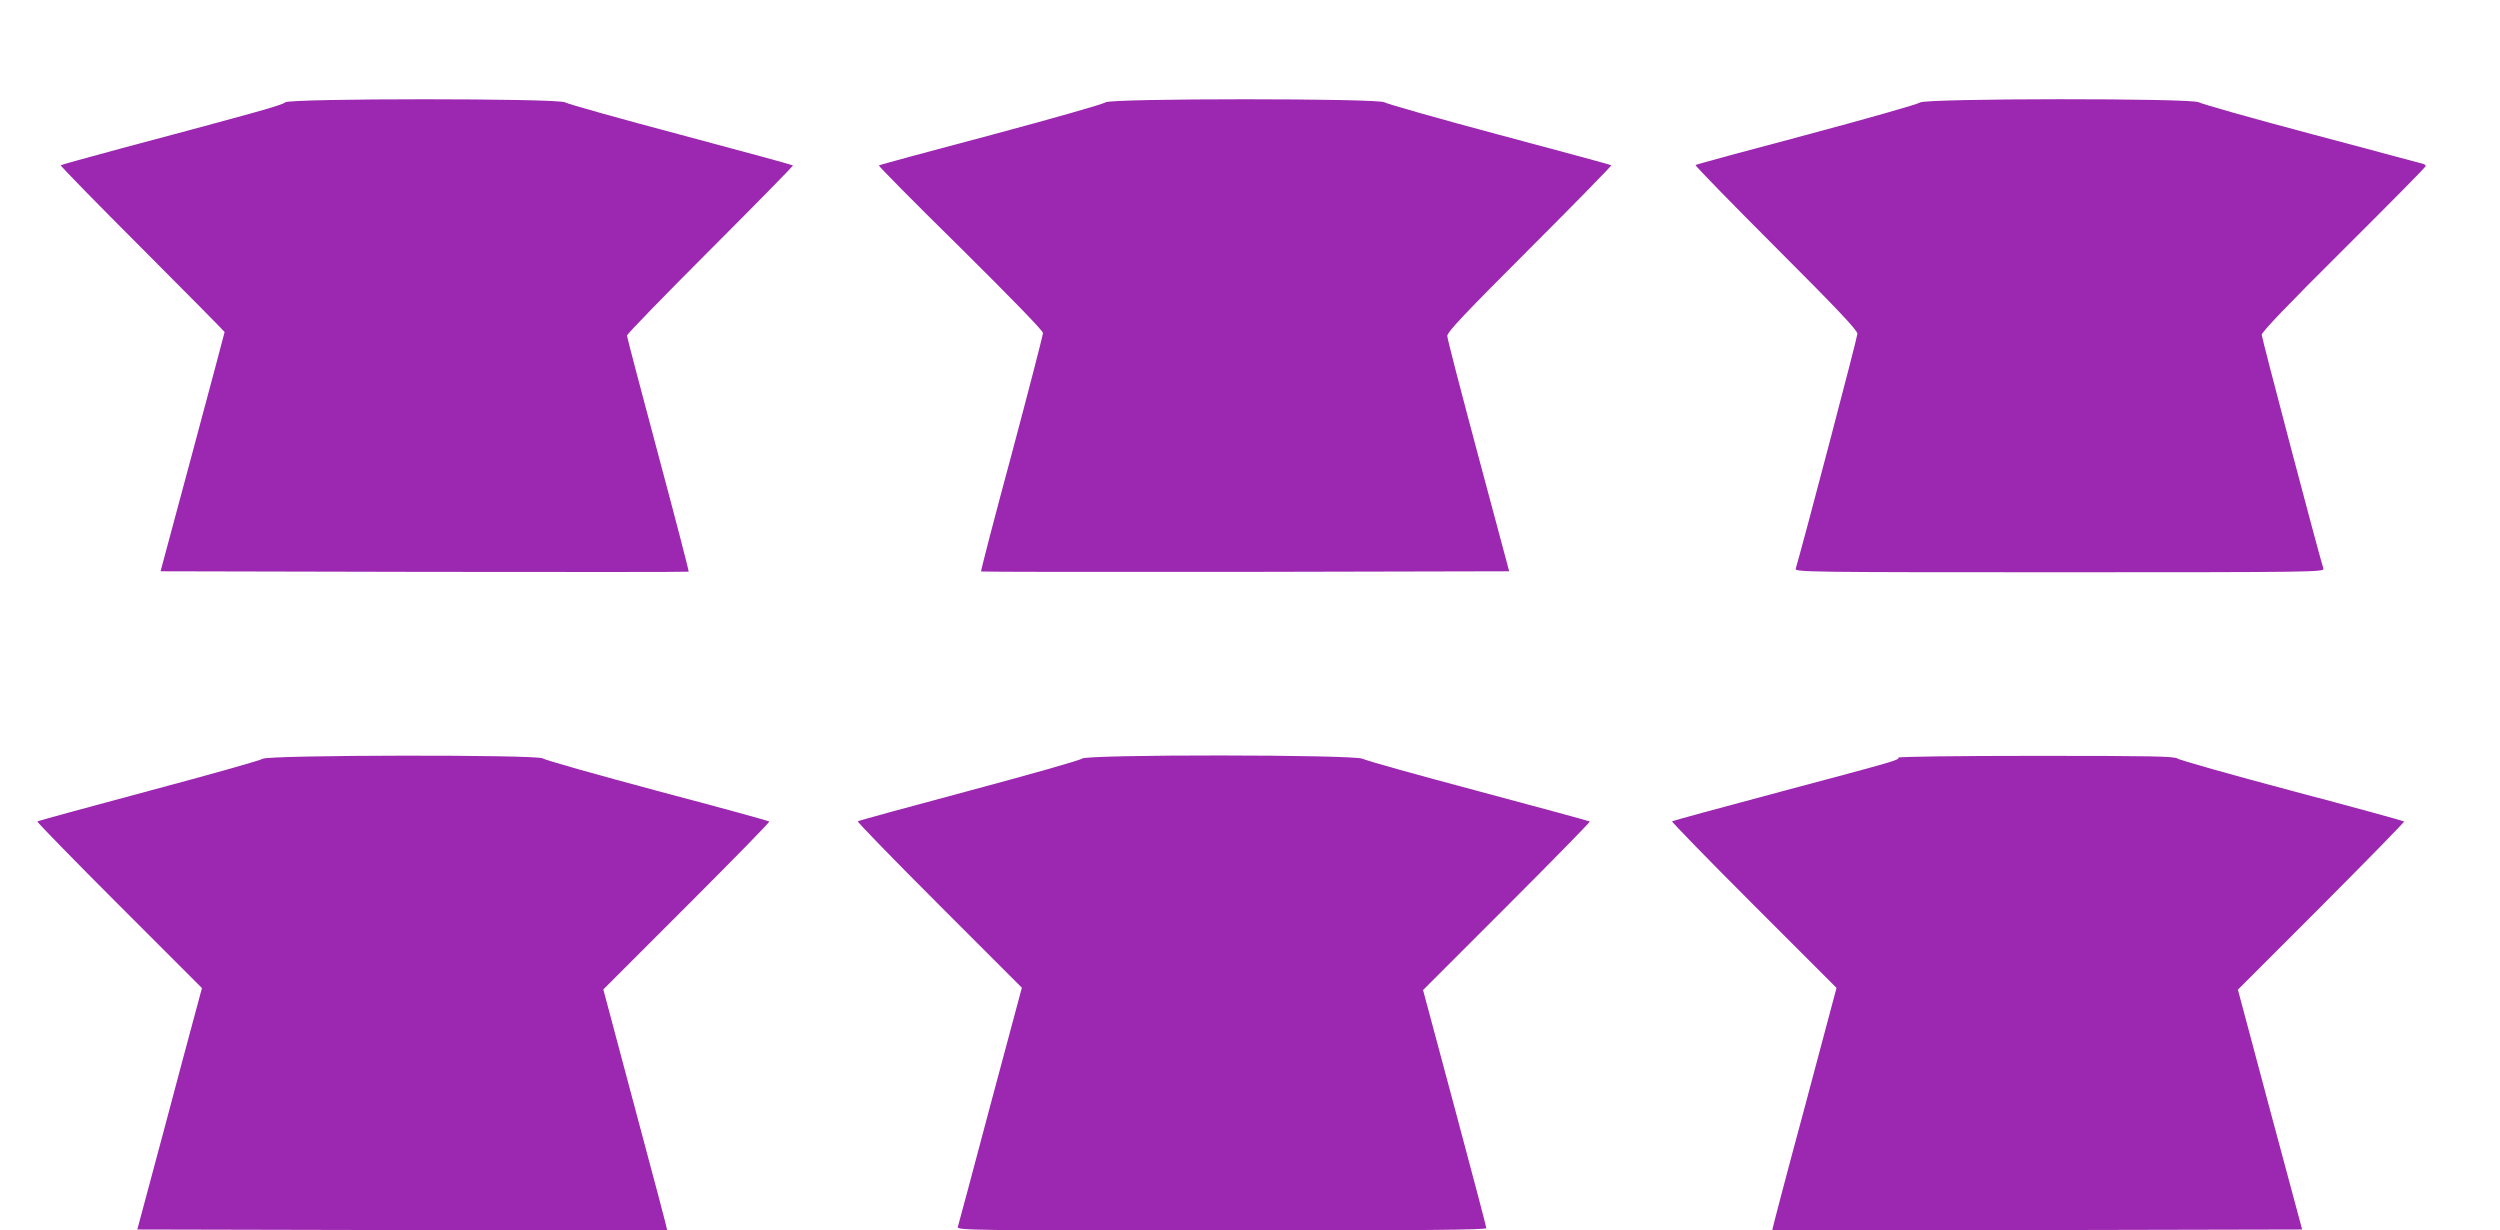
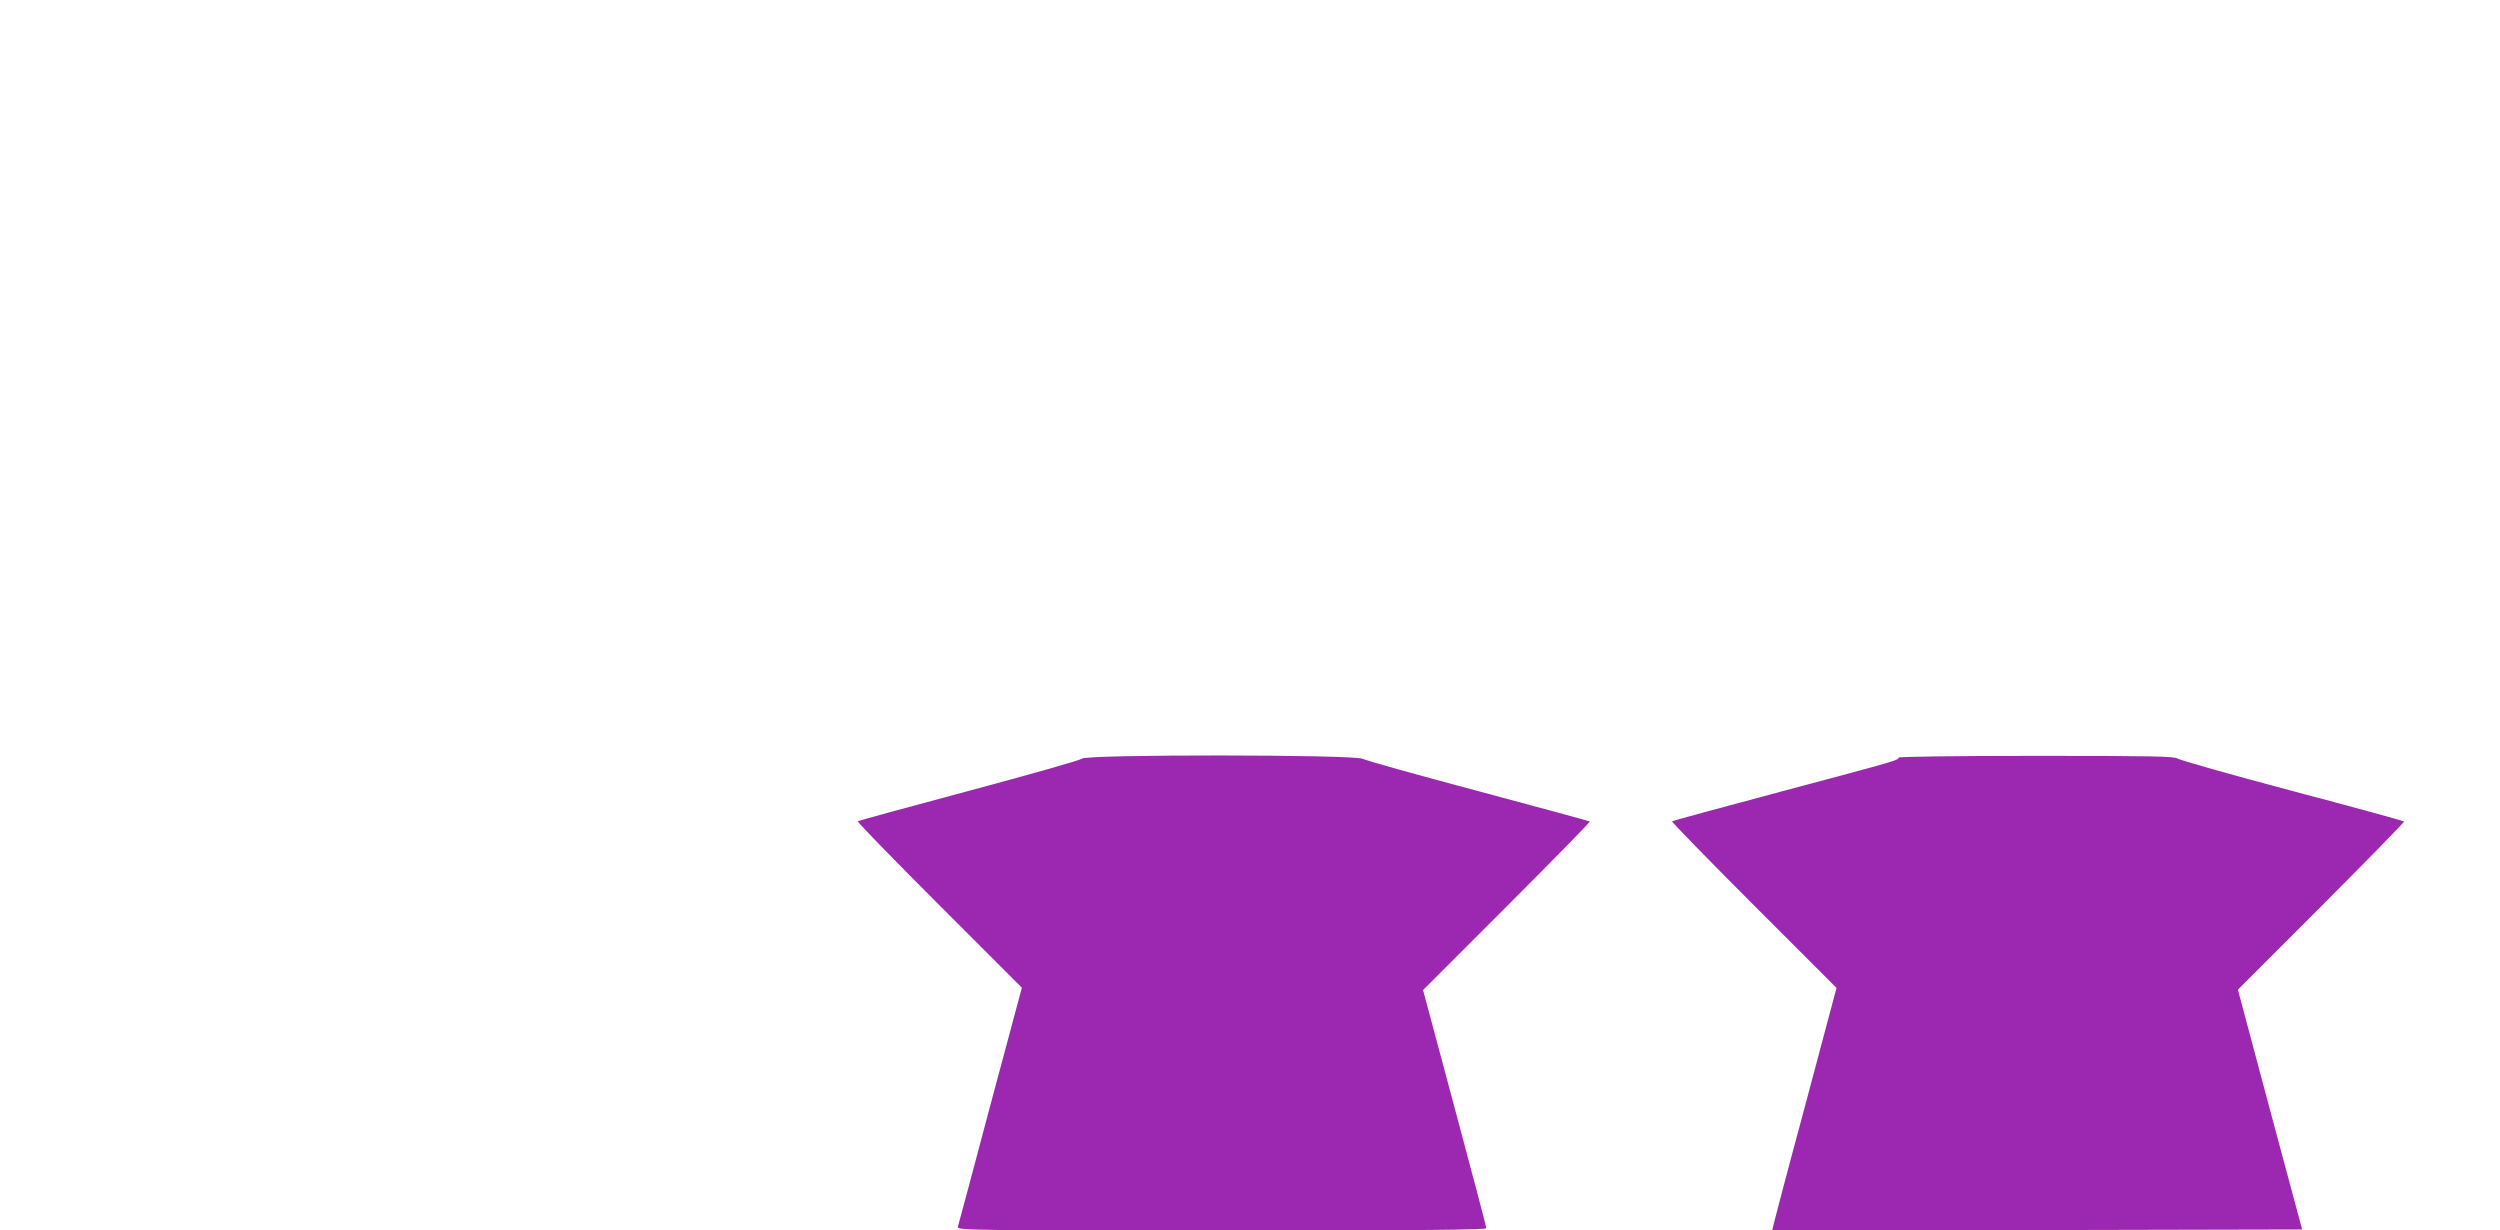
<svg xmlns="http://www.w3.org/2000/svg" version="1.0" width="1280pt" height="630pt" viewBox="0 0 1280 630" preserveAspectRatio="xMidYMid meet">
  <g transform="translate(0,630) scale(0.1,-0.1)" fill="#9c27b0" stroke="none">
-     <path d="M1460 5776 c-14 -14 -142 -50 -840 -236 -168 -45 -307 -84 -309 -86 -3 -3 185 -195 417 -427 232 -232 422 -425 422 -427 0 -3 -74 -279 -164 -615 l-164 -610 1351 -3 c743 -1 1352 -1 1353 1 2 2 -68 272 -156 600 -88 328 -160 602 -160 609 0 7 192 205 427 440 235 235 425 429 423 431 -3 3 -261 73 -575 157 -313 83 -580 158 -592 166 -33 21 -1411 21 -1433 0z" />
-     <path d="M5660 5776 c-8 -8 -271 -83 -585 -167 -313 -83 -572 -153 -575 -156 -3 -3 185 -193 418 -422 264 -262 422 -424 422 -436 0 -11 -72 -289 -160 -619 -89 -329 -159 -600 -157 -602 2 -2 611 -3 1354 -2 l1350 3 -158 590 c-87 325 -159 601 -159 615 0 20 89 114 422 447 232 232 420 424 418 427 -3 2 -262 73 -575 156 -314 84 -577 159 -586 166 -24 21 -1408 21 -1429 0z" />
-     <path d="M9830 5775 c-9 -8 -269 -82 -579 -165 -310 -82 -567 -152 -570 -155 -3 -3 183 -194 412 -423 314 -314 417 -423 417 -441 0 -17 -275 -1064 -316 -1203 -5 -17 64 -18 1351 -18 1287 0 1356 1 1351 18 -30 97 -316 1182 -316 1198 0 14 135 155 420 438 231 230 420 421 420 426 0 4 -8 10 -17 12 -10 3 -268 72 -573 153 -305 81 -562 154 -571 161 -24 22 -1408 21 -1429 -1z" />
-     <path d="M1345 2415 c-11 -8 -274 -82 -585 -165 -310 -83 -566 -153 -569 -156 -3 -2 186 -196 419 -429 l424 -424 -103 -383 c-56 -211 -130 -489 -165 -618 l-63 -235 1355 -3 c745 -1 1356 -1 1358 0 1 2 -72 279 -163 617 l-164 615 427 427 c236 236 426 430 423 433 -3 3 -261 74 -575 157 -313 84 -576 158 -585 166 -24 20 -1405 18 -1434 -2z" />
    <path d="M5540 2416 c-8 -8 -269 -82 -579 -165 -310 -83 -566 -153 -569 -156 -4 -3 184 -196 417 -429 l423 -423 -162 -604 c-88 -332 -163 -612 -166 -621 -5 -17 64 -18 1350 -18 1029 0 1356 3 1356 12 0 6 -73 283 -162 615 l-162 604 429 429 c236 236 427 431 425 434 -3 2 -259 72 -570 155 -311 83 -578 157 -593 166 -42 22 -1415 23 -1437 1z" />
    <path d="M9720 2421 c0 -13 3 -13 -594 -172 -307 -82 -561 -151 -565 -154 -3 -3 186 -197 419 -430 l423 -423 -165 -619 c-92 -340 -165 -619 -164 -621 2 -1 613 -1 1358 0 l1355 3 -165 614 -164 614 428 428 c235 236 426 431 423 433 -3 3 -261 74 -575 157 -313 83 -576 158 -585 165 -13 12 -139 14 -722 14 -408 0 -707 -4 -707 -9z" />
  </g>
</svg>